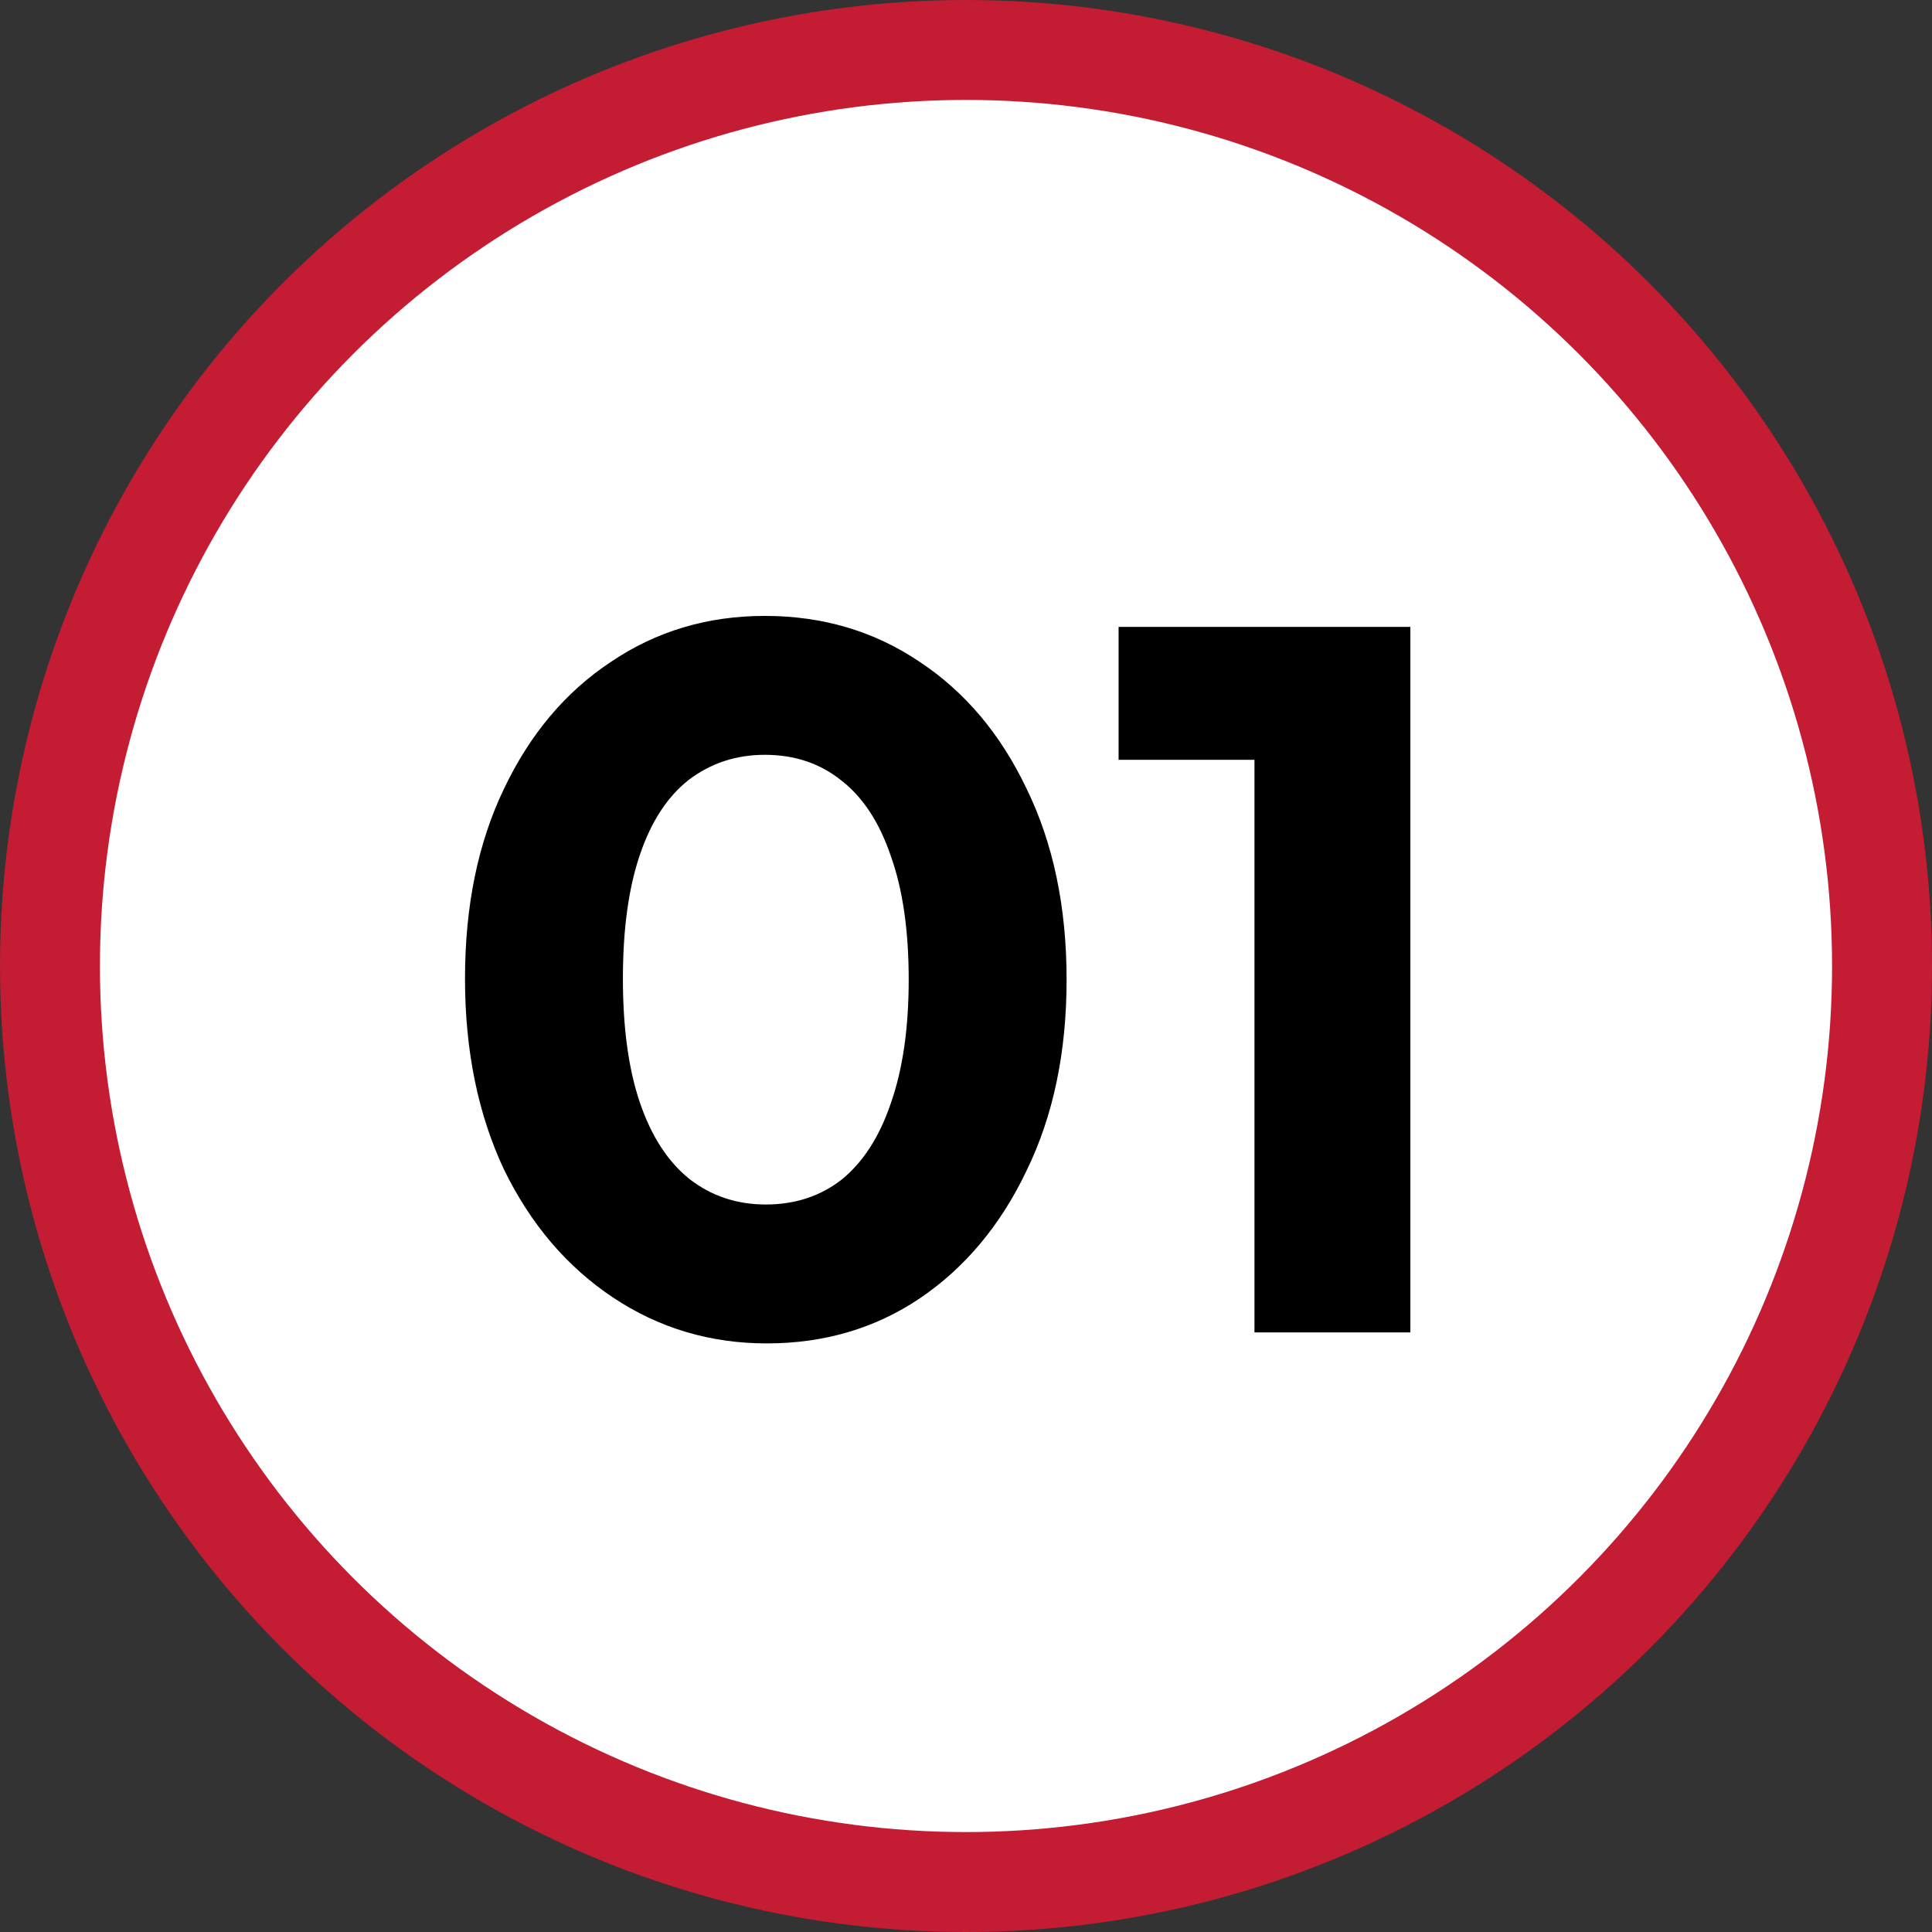
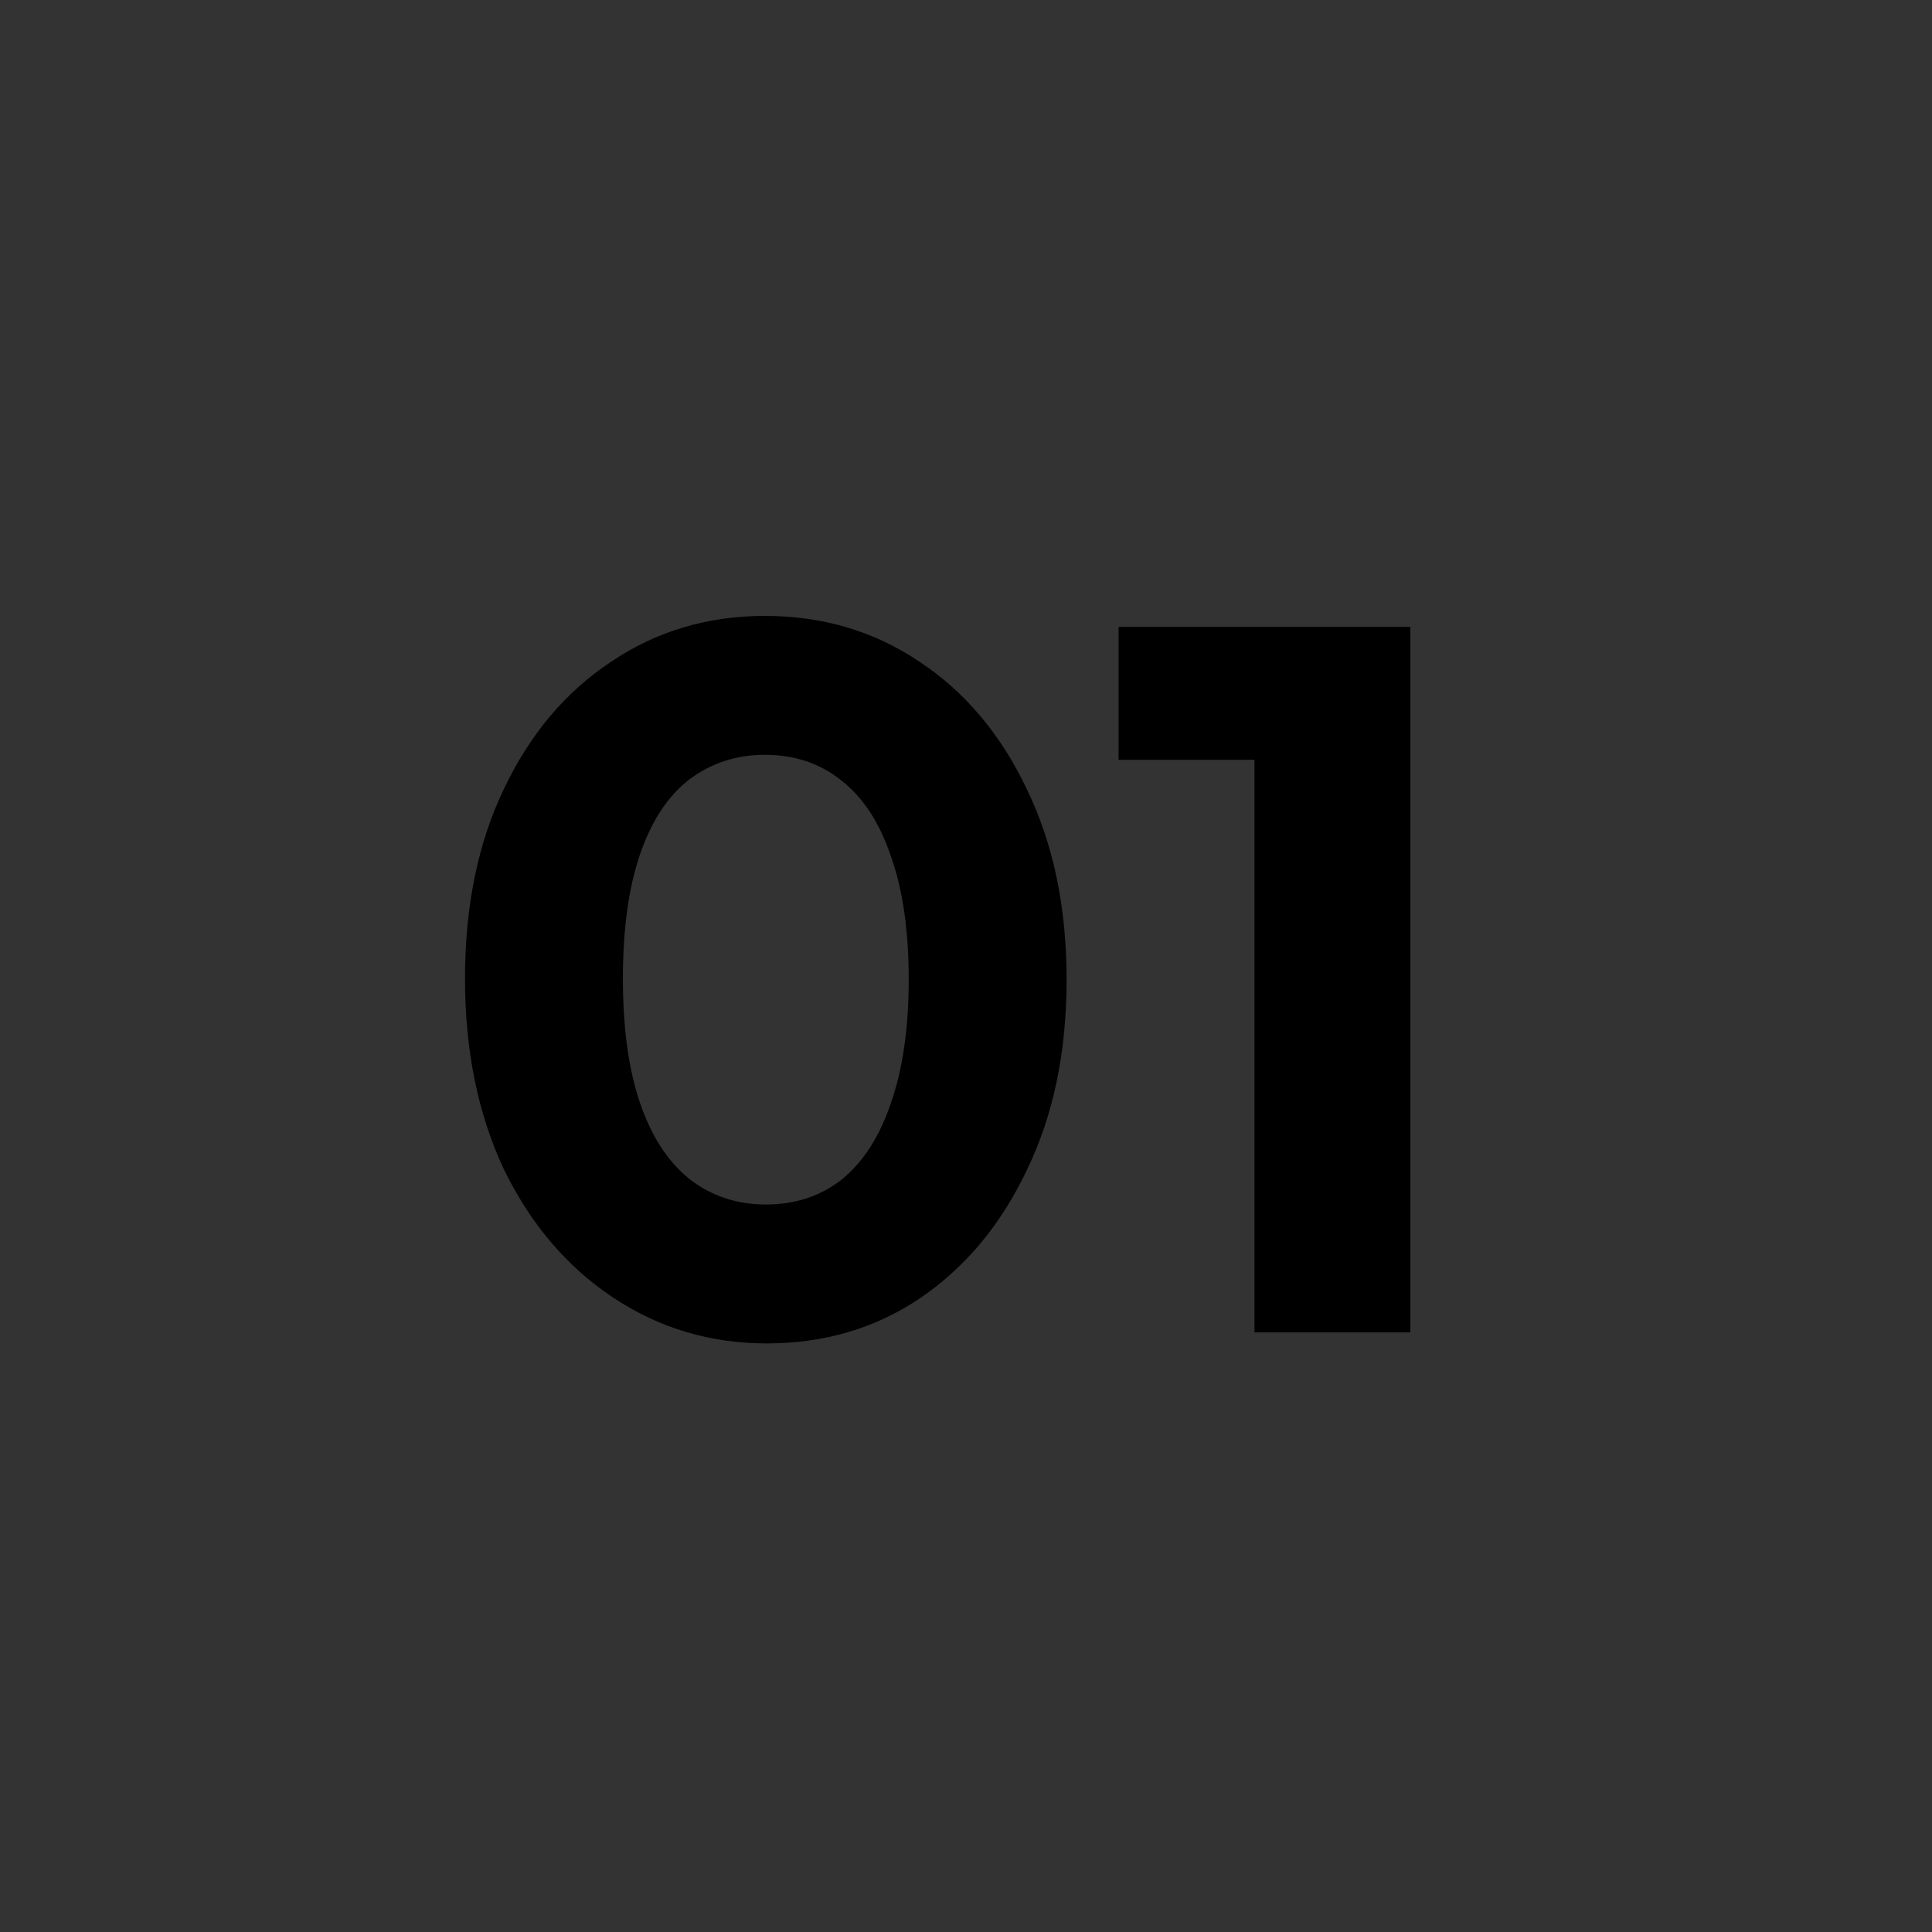
<svg xmlns="http://www.w3.org/2000/svg" width="58" height="58" viewBox="0 0 58 58" fill="none">
  <rect x="0" y="0" width="58" height="58" fill="#333333" stroke="none" />
-   <circle cx="29" cy="29" r="27.5" fill="white" stroke="#C31C33" stroke-width="3" />
  <path d="M23.02 40.33C21.32 40.33 19.78 39.87 18.4 38.95C17.02 38.03 15.93 36.75 15.13 35.11C14.35 33.45 13.96 31.54 13.96 29.38C13.96 27.2 14.35 25.3 15.13 23.68C15.91 22.04 16.98 20.77 18.34 19.87C19.7 18.95 21.24 18.49 22.96 18.49C24.7 18.49 26.25 18.95 27.61 19.87C28.97 20.77 30.04 22.04 30.82 23.68C31.62 25.32 32.02 27.23 32.02 29.41C32.02 31.59 31.62 33.5 30.82 35.14C30.04 36.78 28.97 38.06 27.61 38.98C26.27 39.88 24.74 40.33 23.02 40.33ZM22.99 36.16C23.87 36.16 24.63 35.91 25.27 35.41C25.91 34.89 26.4 34.13 26.74 33.13C27.1 32.11 27.28 30.87 27.28 29.41C27.28 27.93 27.1 26.69 26.74 25.69C26.4 24.69 25.91 23.94 25.27 23.44C24.63 22.92 23.86 22.66 22.96 22.66C22.1 22.66 21.34 22.91 20.68 23.41C20.04 23.91 19.55 24.66 19.21 25.66C18.87 26.66 18.7 27.9 18.7 29.38C18.7 30.86 18.87 32.1 19.21 33.1C19.55 34.1 20.04 34.86 20.68 35.38C21.34 35.9 22.11 36.16 22.99 36.16ZM37.66 40V18.82H42.34V40H37.66ZM33.581 22.81V18.82H42.041V22.81H33.581Z" fill="black" />
</svg>